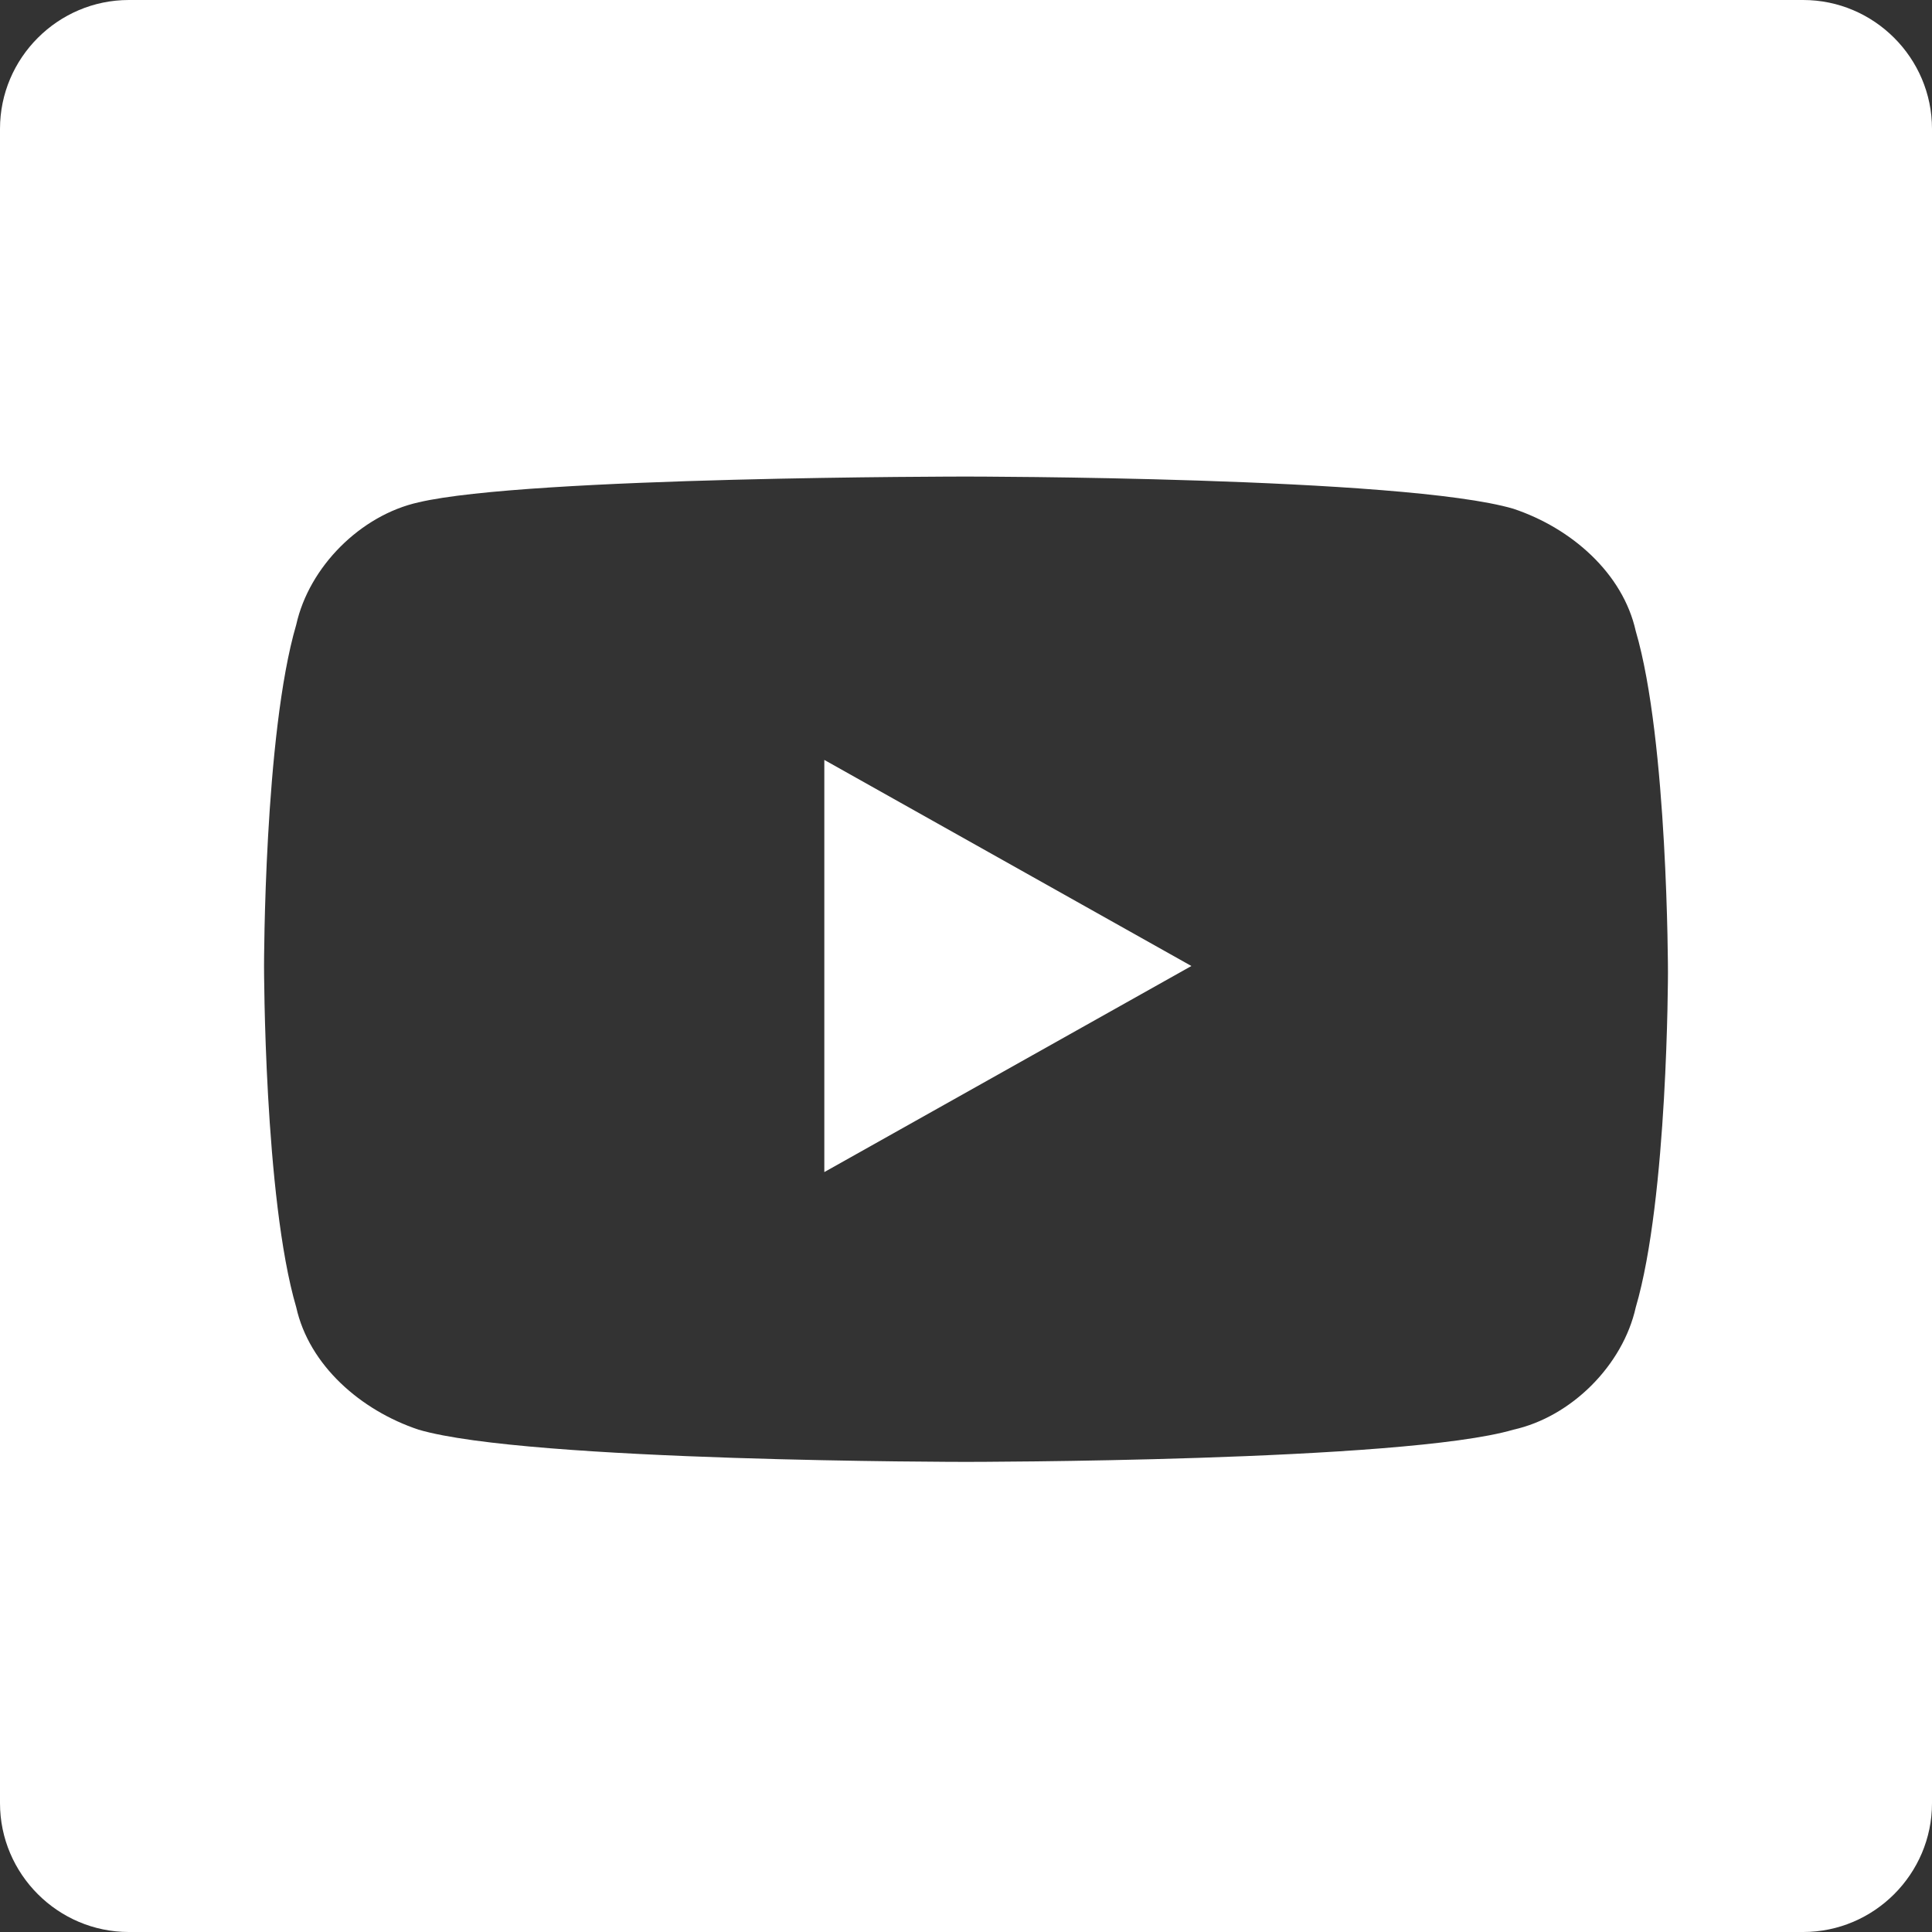
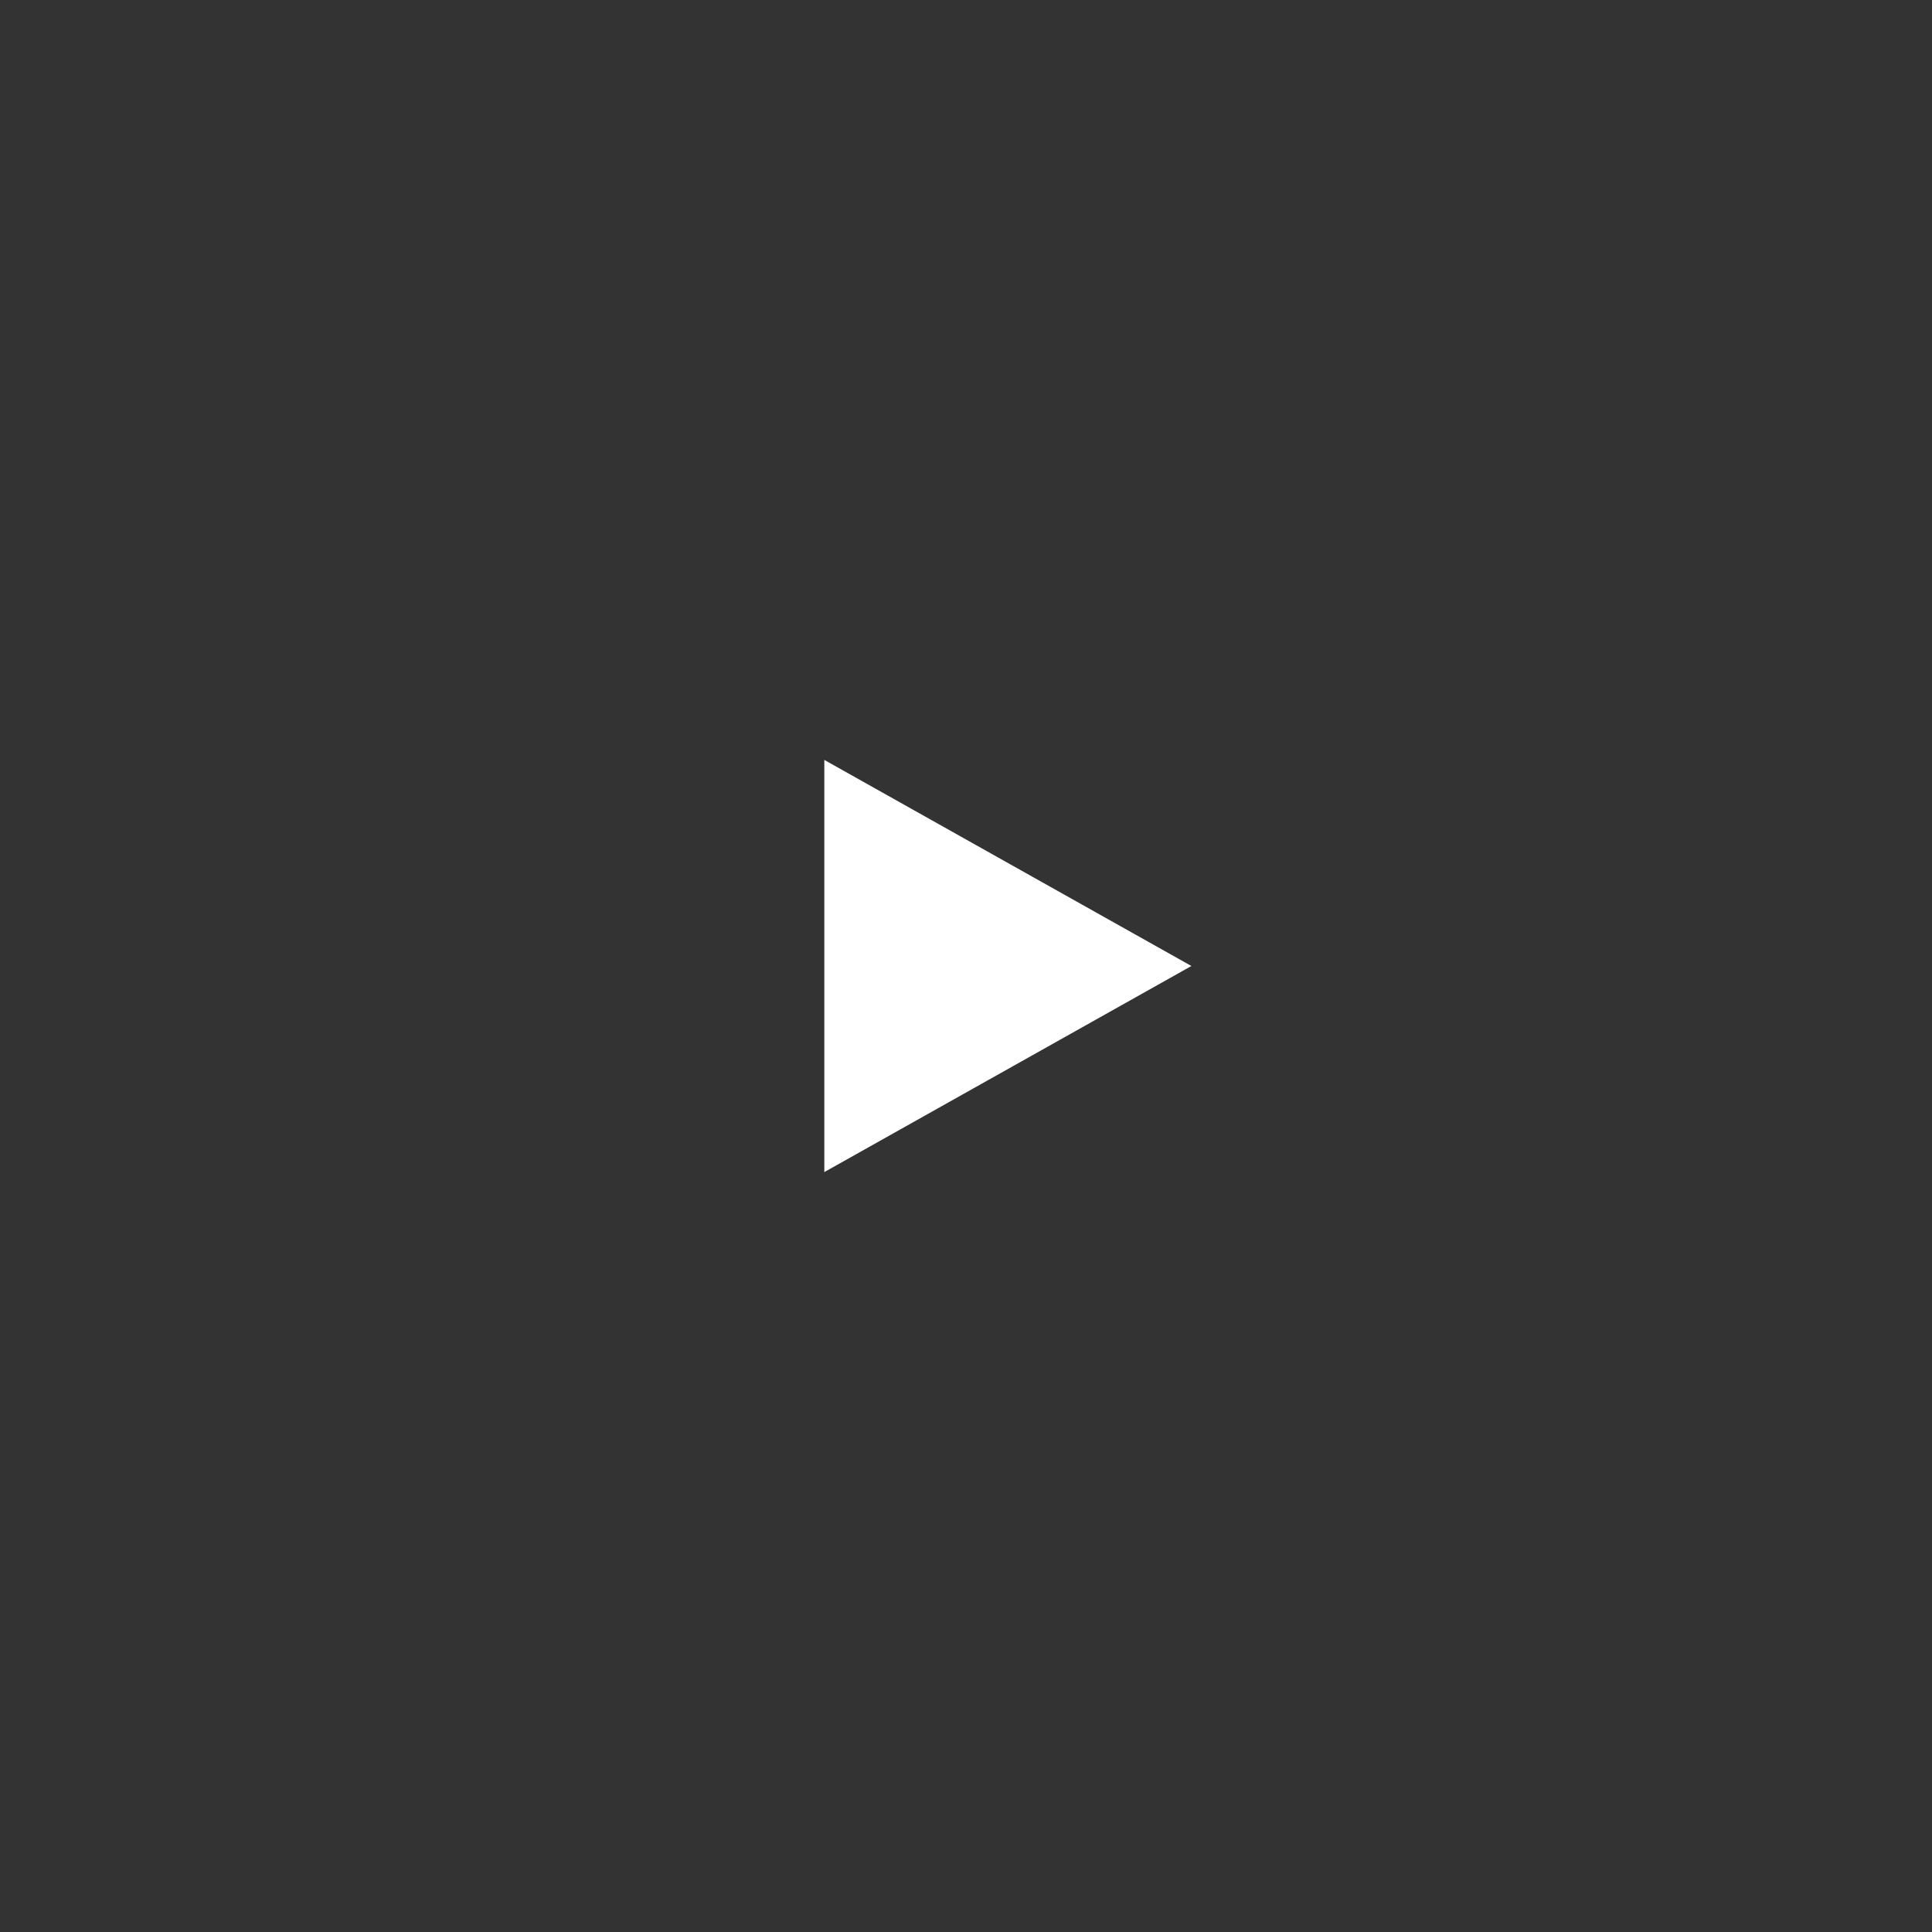
<svg xmlns="http://www.w3.org/2000/svg" version="1.1" id="Layer_1" x="0px" y="0px" viewBox="0 0 30 30" style="enable-background:new 0 0 30 30;" xml:space="preserve">
  <rect x="0" y="0" width="30" height="30" fill="#333333" stroke="none" />
  <style type="text/css">
	.st0{fill:#FFFFFF;}
</style>
  <g>
    <polygon class="st0" points="12.8,18.2 18.5,15 12.8,11.8  " />
-     <path class="st0" d="M28,0H2C0.9,0,0,0.9,0,2v26c0,1.1,0.9,2,2,2h26c1.1,0,2-0.9,2-2V2C30,0.9,29.1,0,28,0z M25.4,20.3   c-0.2,0.9-1,1.7-1.9,1.9c-1.7,0.5-8.5,0.5-8.5,0.5s-6.8,0-8.5-0.5c-0.9-0.3-1.7-1-1.9-1.9C4.1,18.6,4.1,15,4.1,15s0-3.6,0.5-5.3   c0.2-0.9,1-1.7,1.9-1.9C8.2,7.4,15,7.4,15,7.4s6.8,0,8.5,0.5c0.9,0.3,1.7,1,1.9,1.9c0.5,1.7,0.5,5.3,0.5,5.3S25.9,18.6,25.4,20.3z" />
  </g>
</svg>